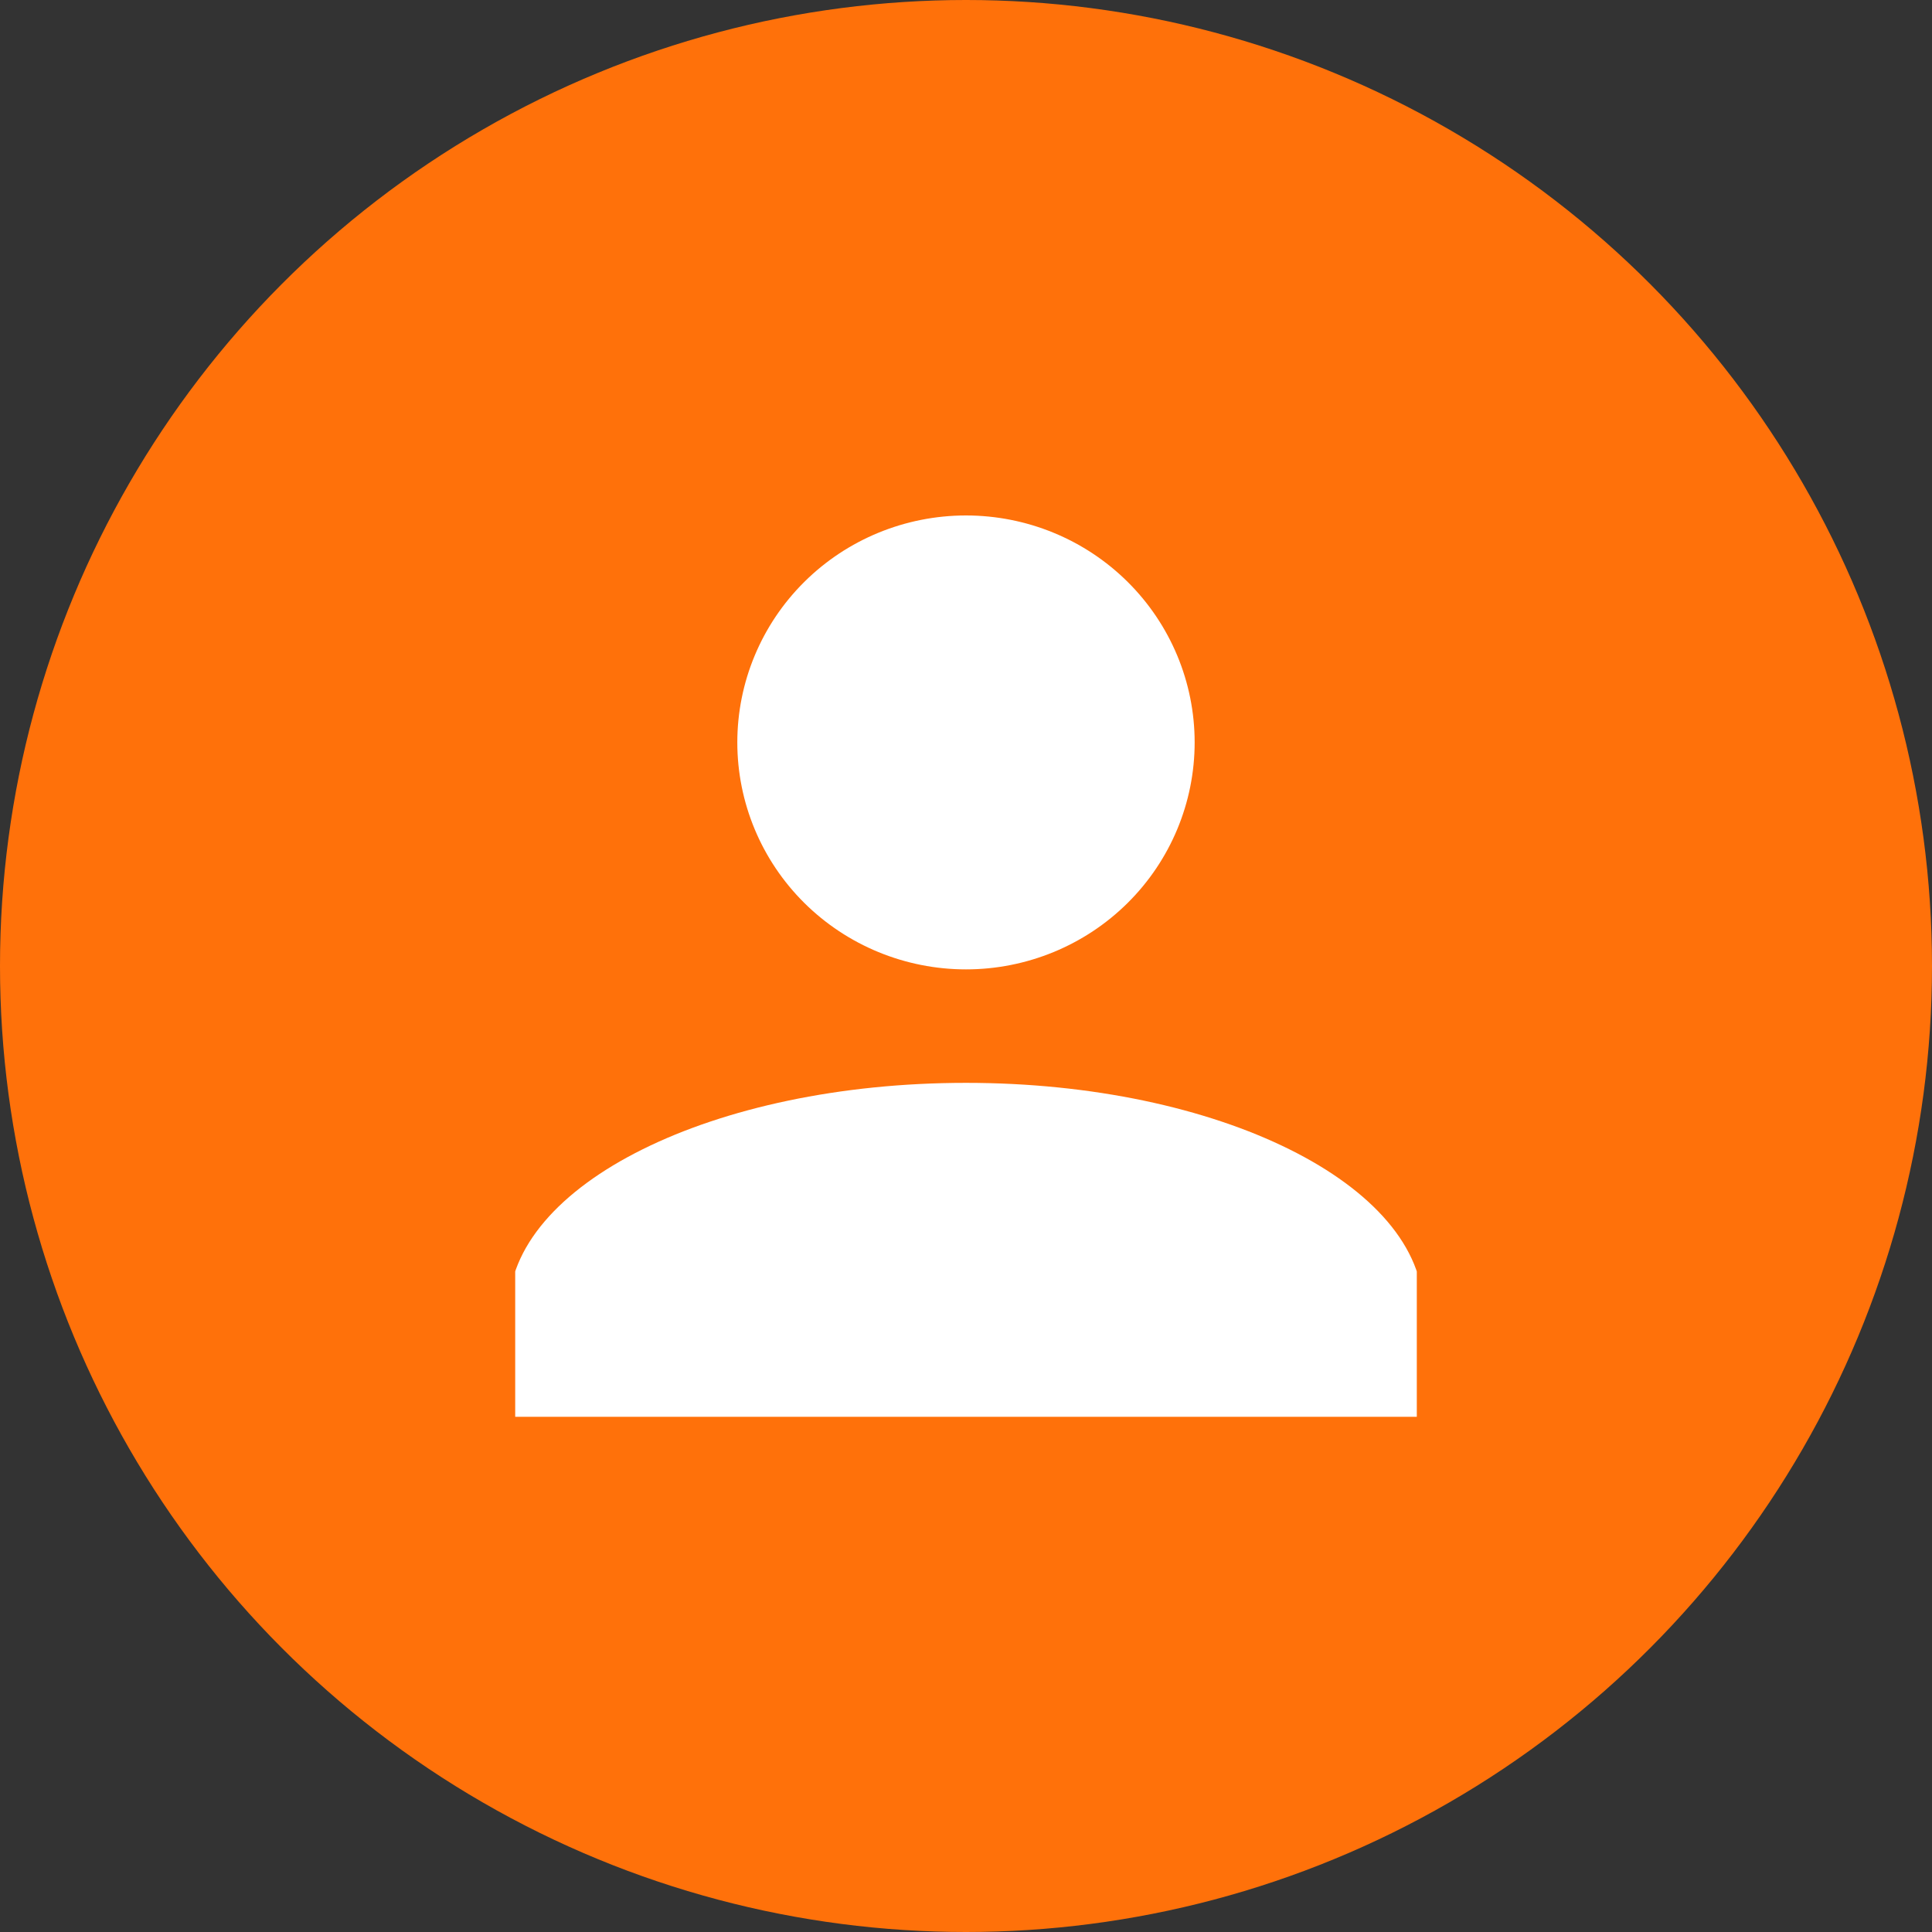
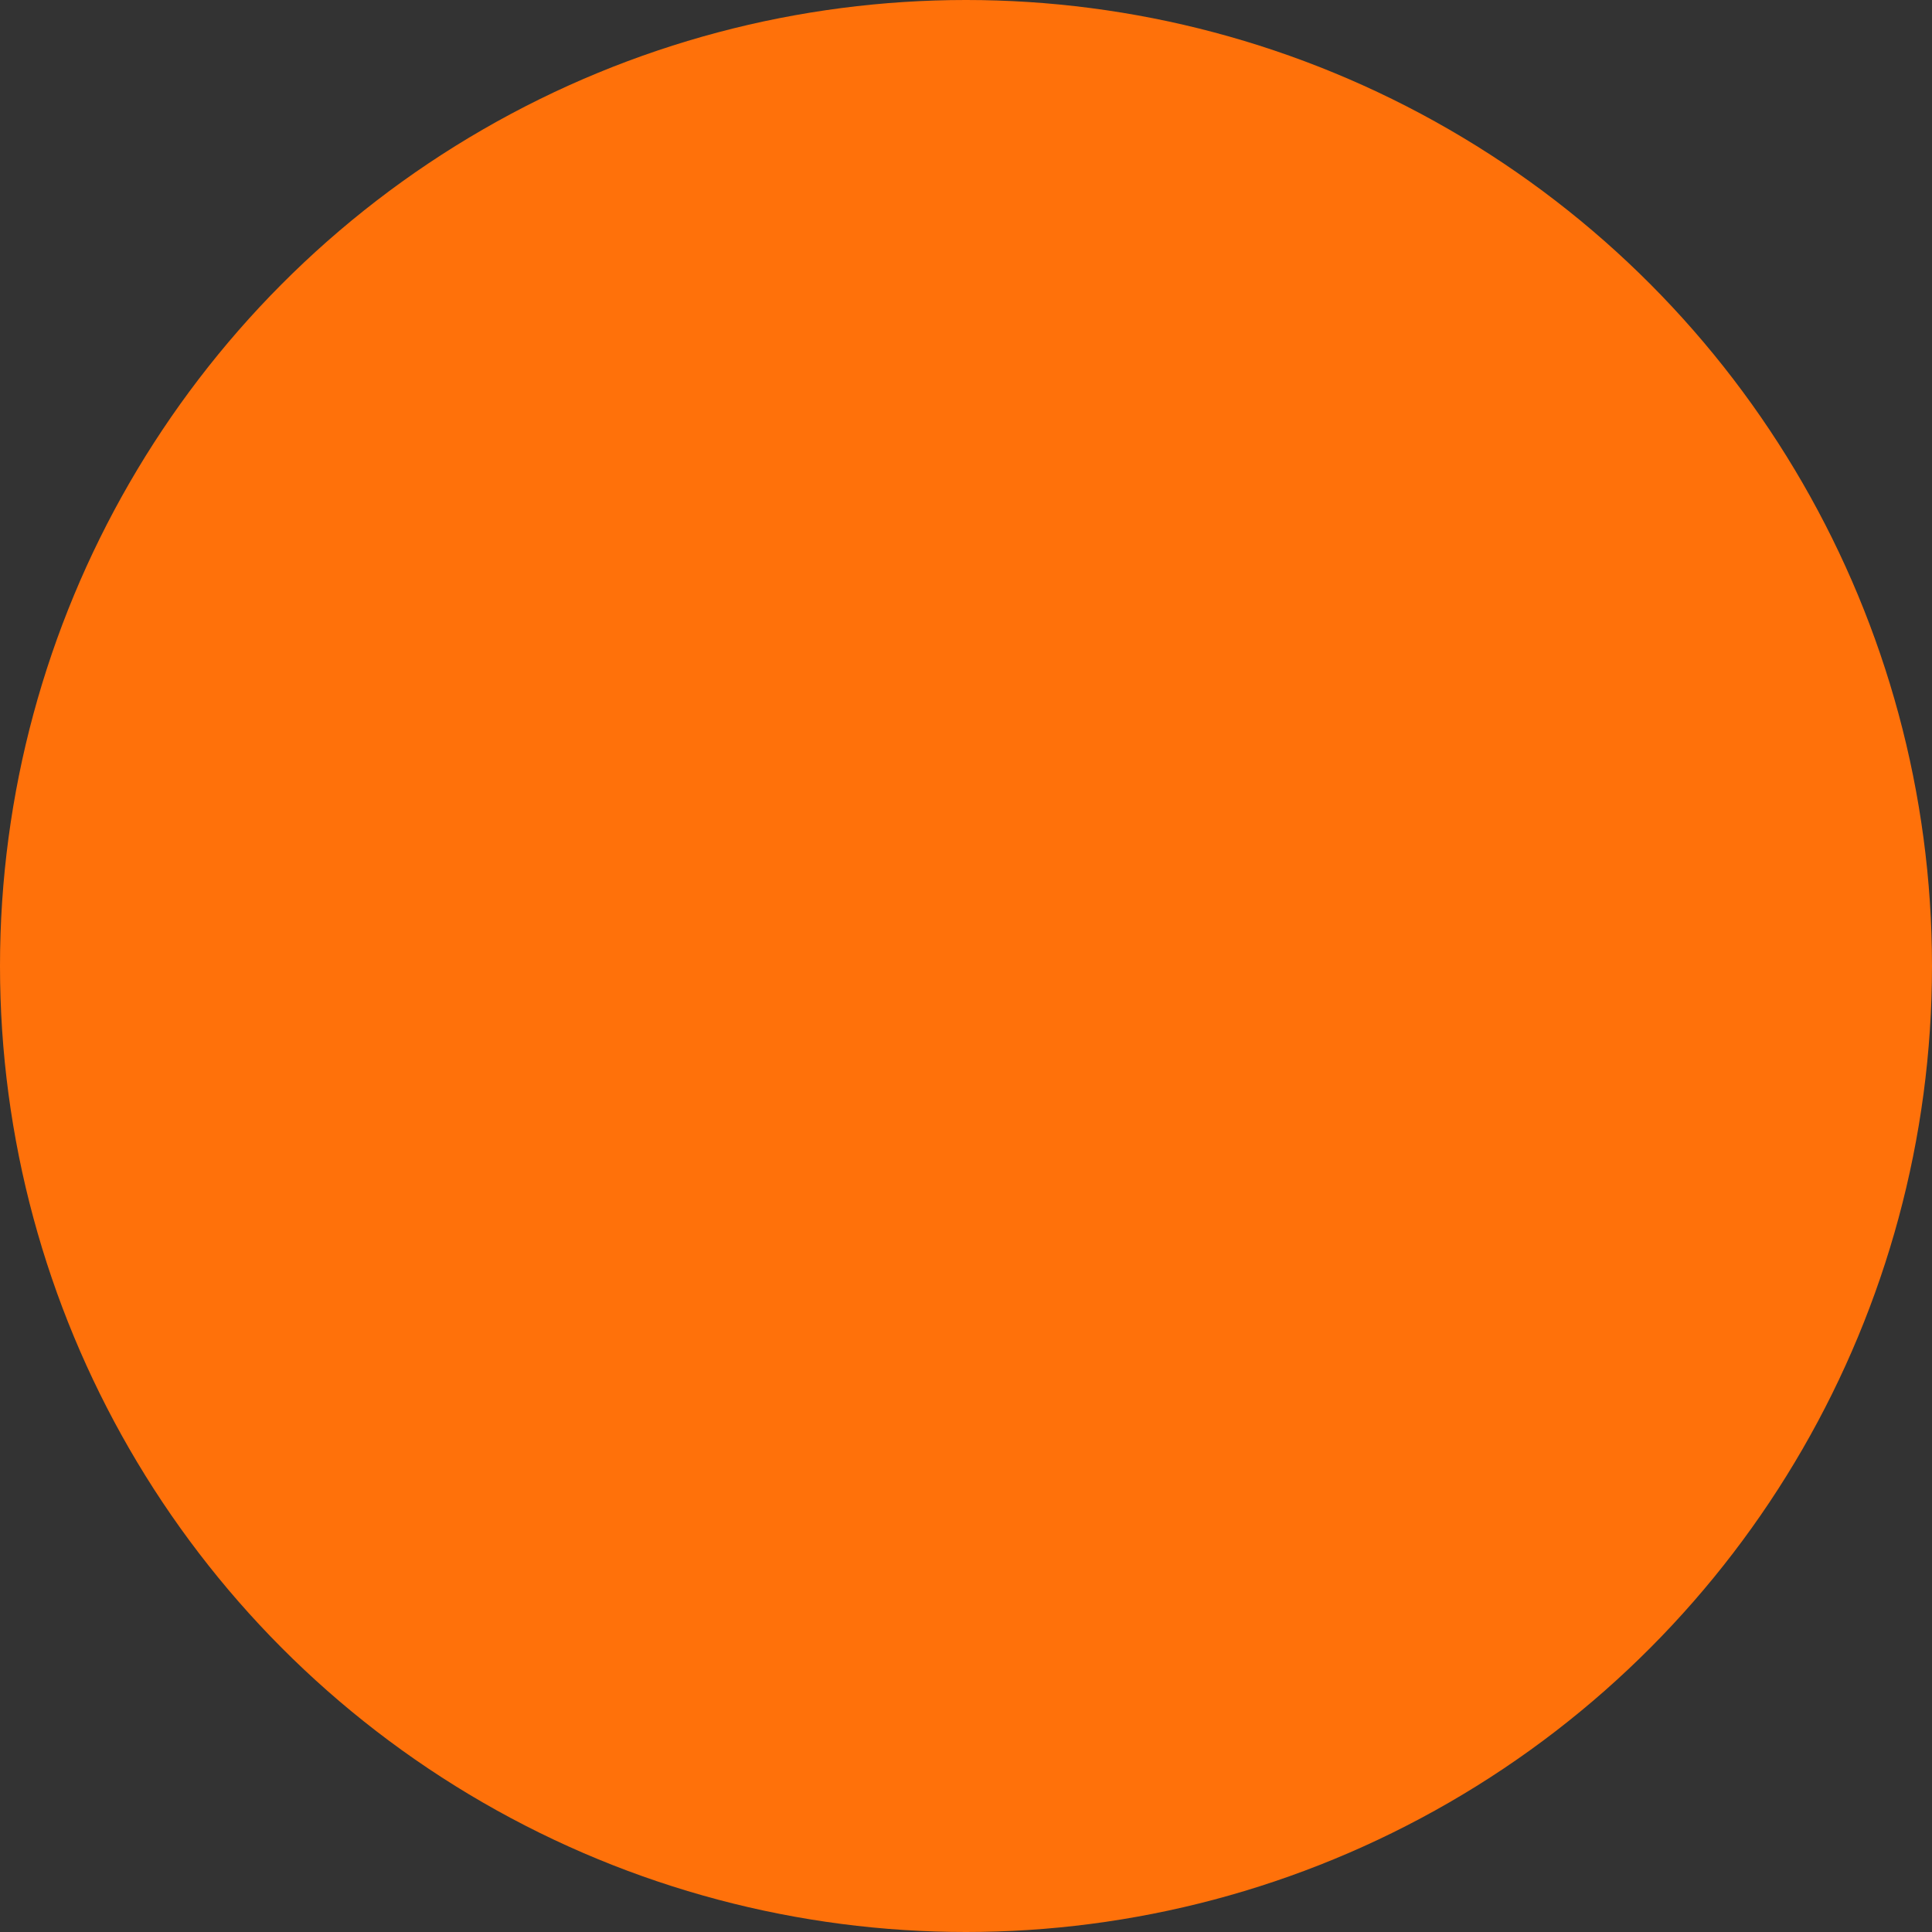
<svg xmlns="http://www.w3.org/2000/svg" width="60" height="60" viewBox="0 0 60 60" fill="none">
  <rect x="0" y="0" width="60" height="60" fill="#333333" stroke="none" />
  <circle cx="30" cy="30" r="30" fill="#FF710A" />
  <g clip-path="url(#clip0_804_2484)">
-     <path d="M30 16.008C31.883 16.008 33.69 16.75 35.021 18.072C36.353 19.394 37.101 21.187 37.101 23.056C37.101 24.926 36.353 26.719 35.021 28.041C33.69 29.362 31.883 30.105 30 30.105C28.116 30.105 26.31 29.362 24.978 28.041C23.646 26.719 22.898 24.926 22.898 23.056C22.898 21.187 23.646 19.394 24.978 18.072C26.31 16.75 28.116 16.008 30 16.008ZM30 33.629C37.847 33.629 44.203 36.784 44.203 40.678V44.202H15.797V40.678C15.797 36.784 22.153 33.629 30 33.629Z" fill="white" />
-   </g>
+     </g>
  <defs>
    <clipPath id="clip0_804_2484">
-       <rect width="28" height="29" fill="white" transform="translate(16 15)" />
-     </clipPath>
+       </clipPath>
  </defs>
</svg>